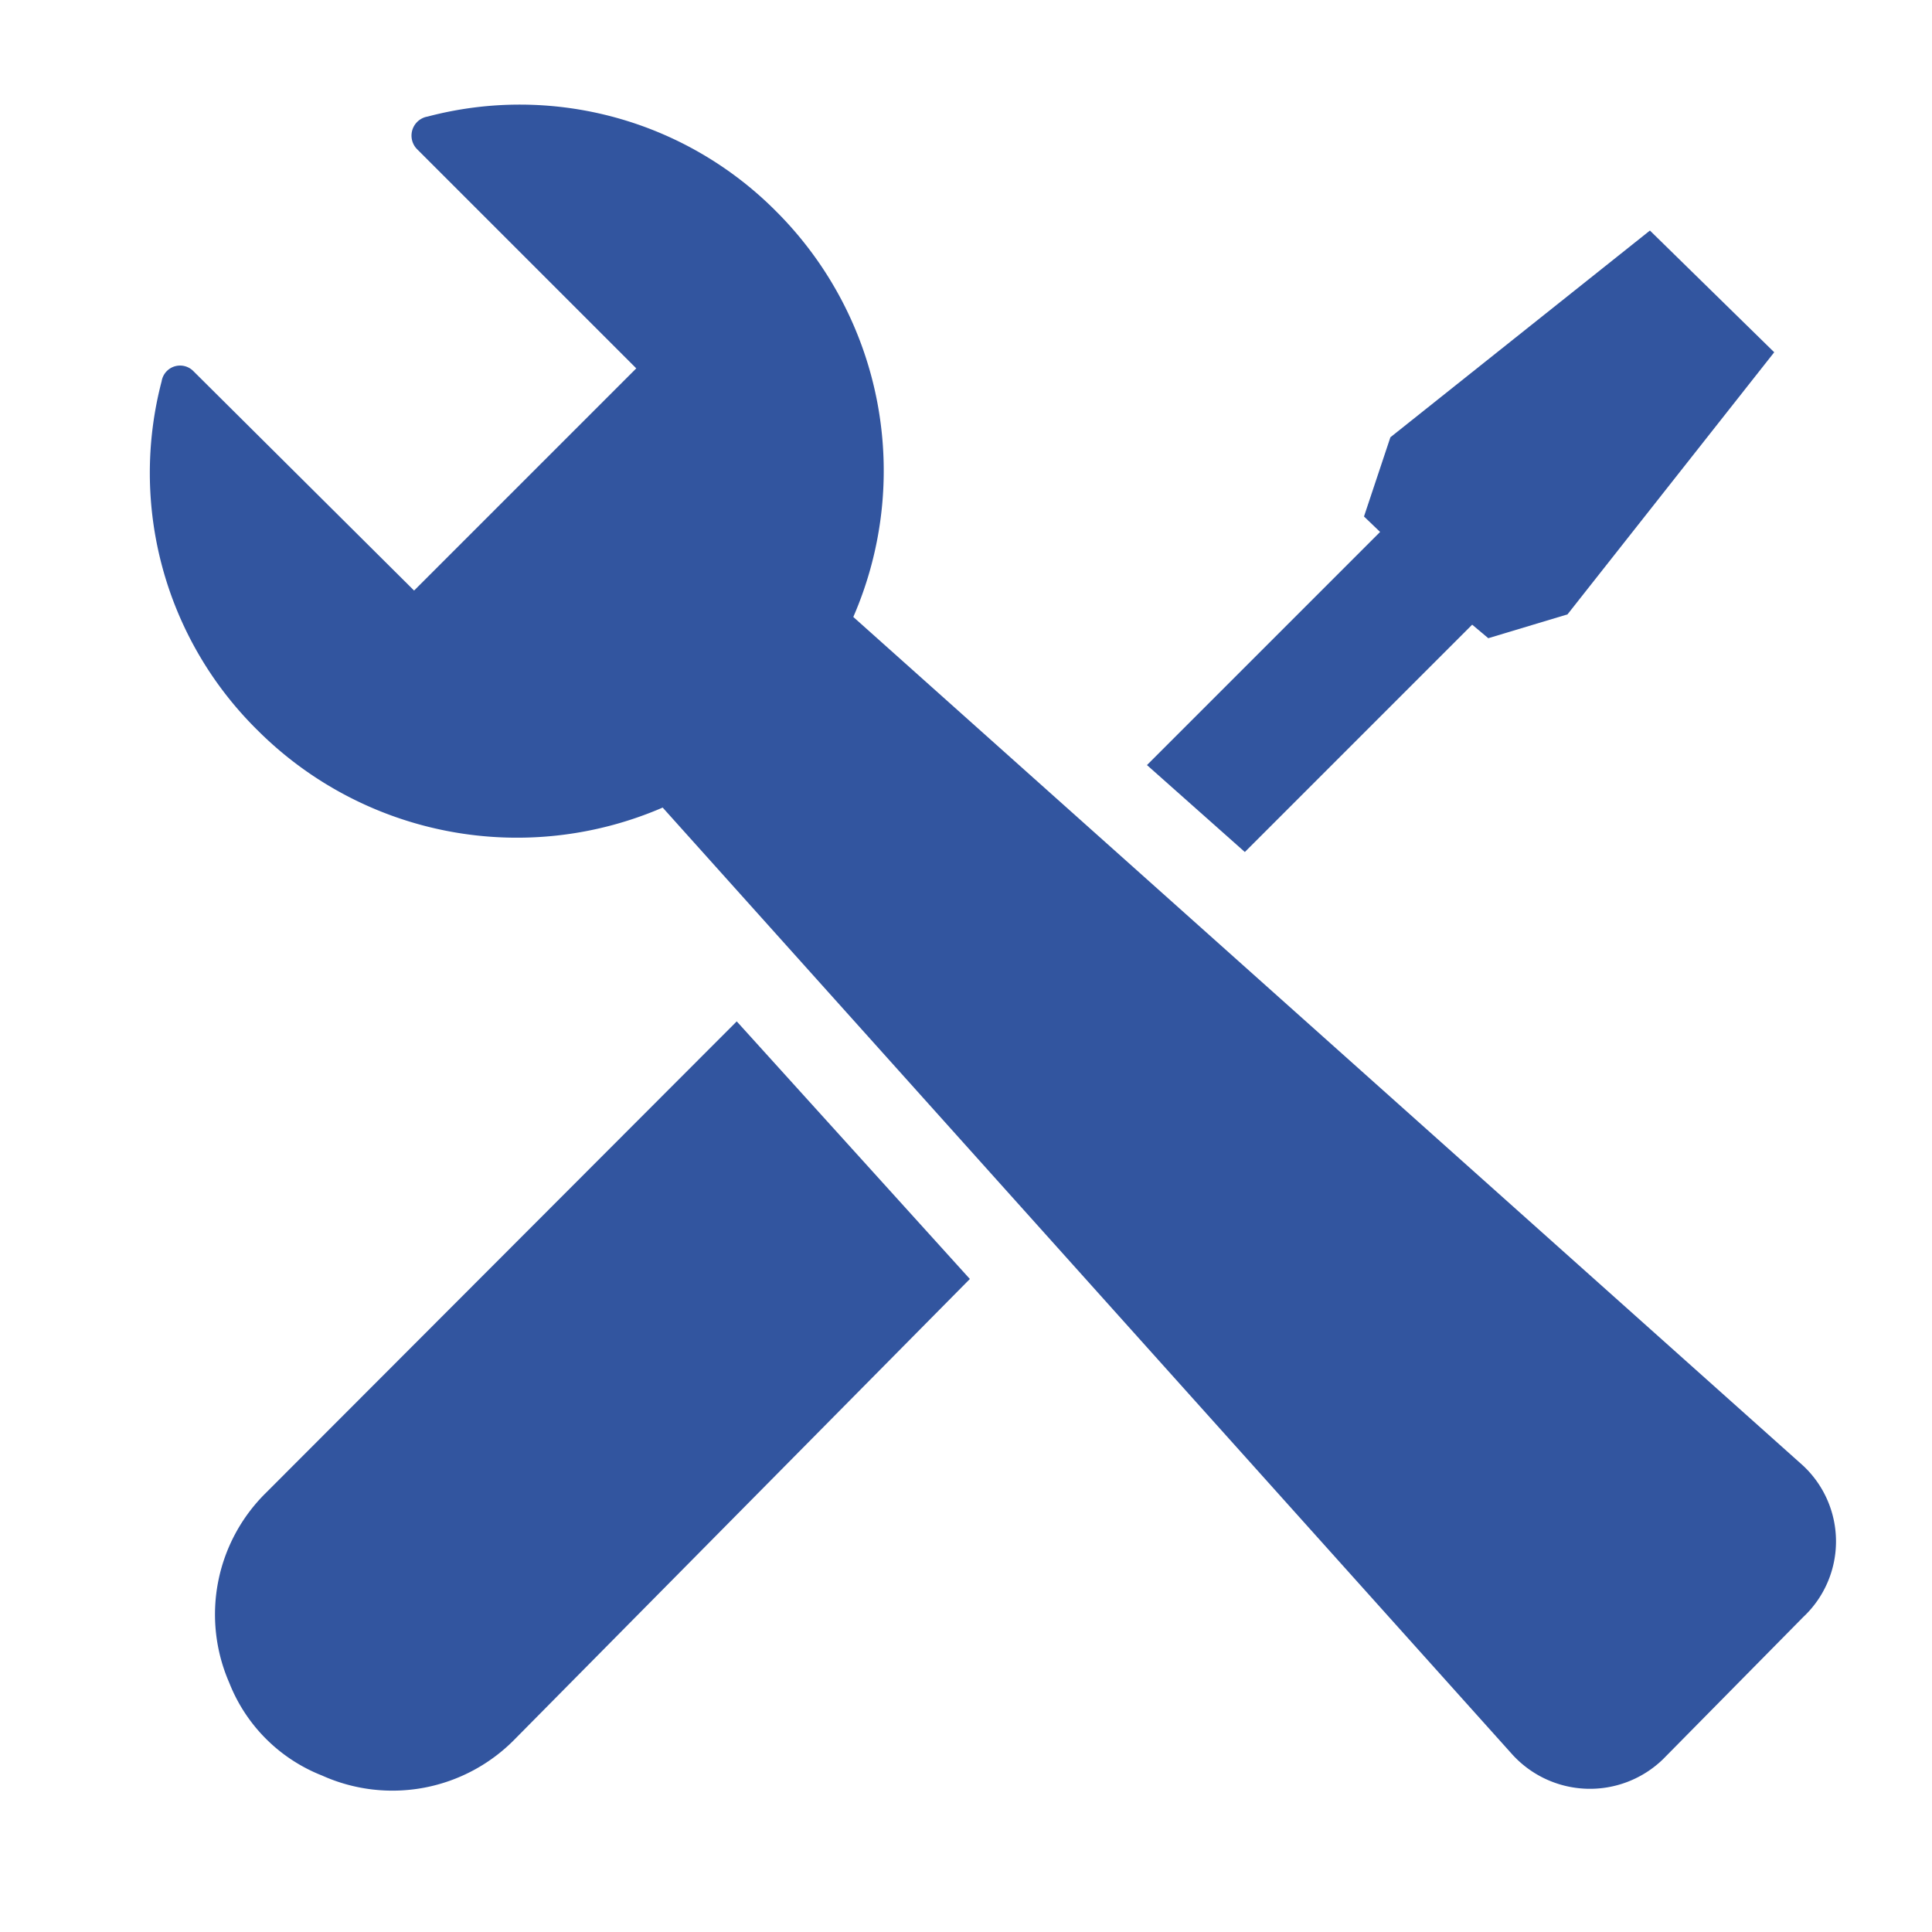
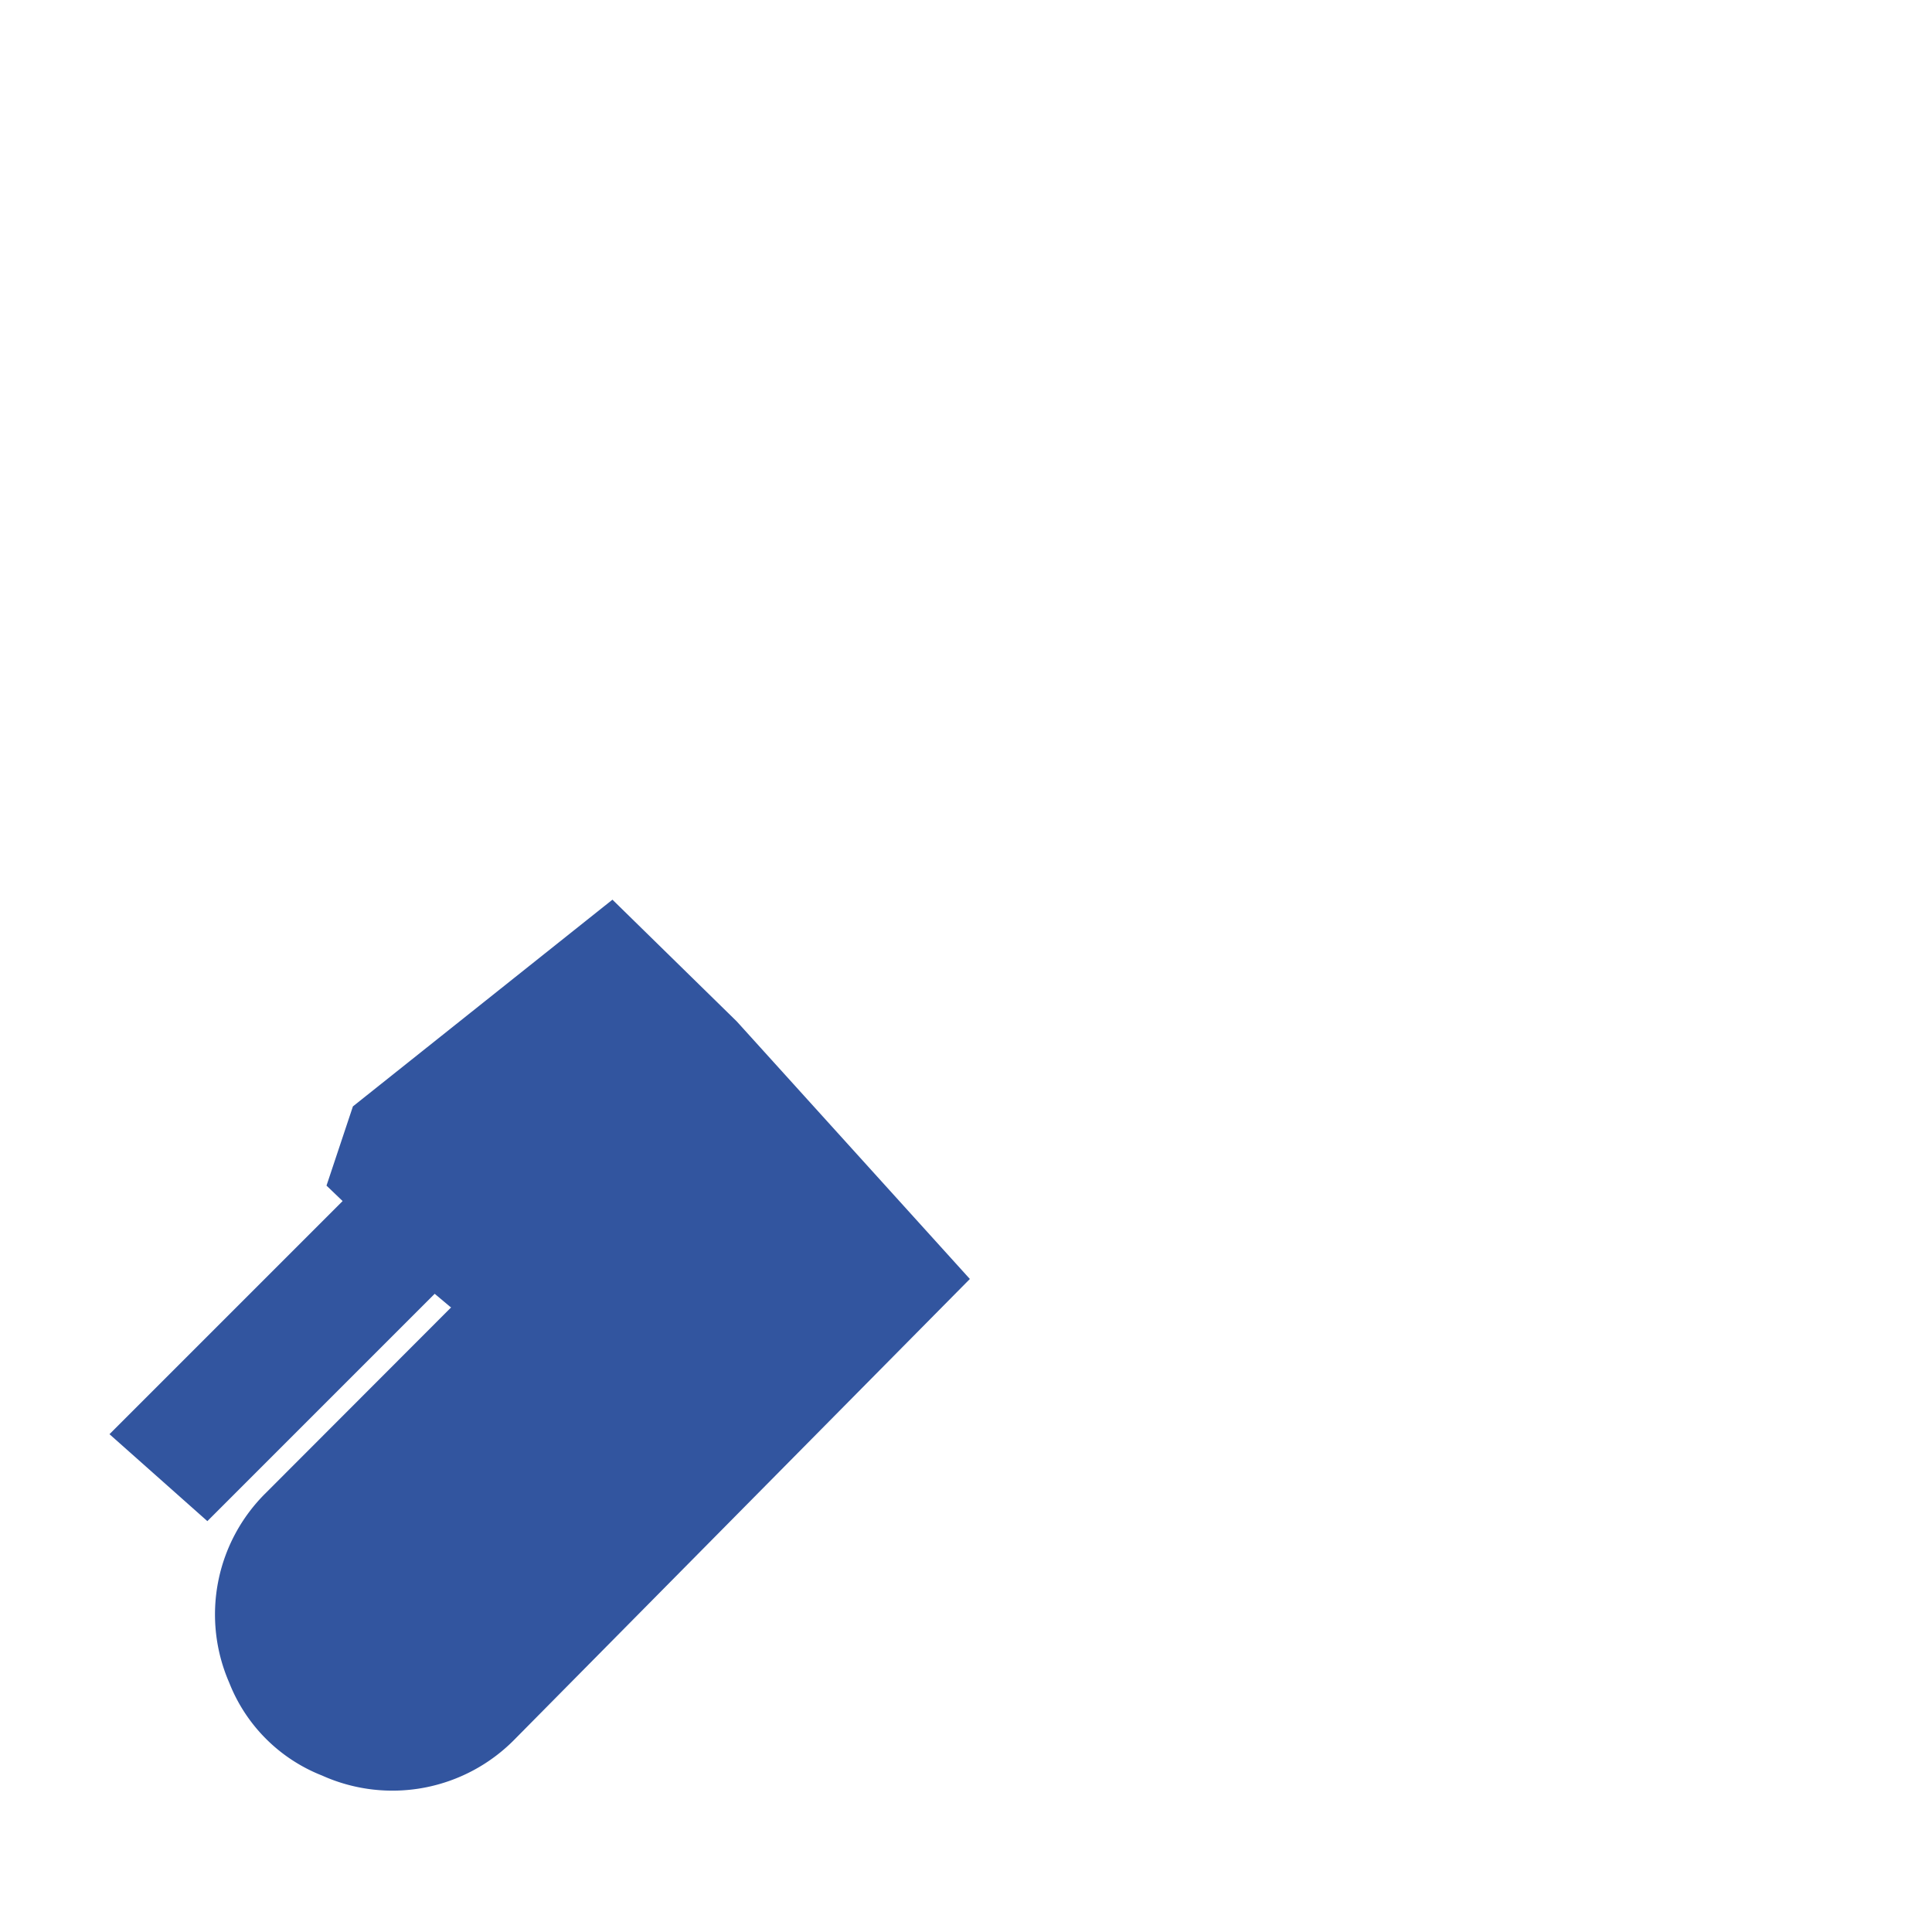
<svg xmlns="http://www.w3.org/2000/svg" id="Layer_1" data-name="Layer 1" viewBox="0 0 30 30">
  <defs>
    <style>.cls-1{fill:#32559f}</style>
  </defs>
-   <path class="cls-1" d="m10.29 12.54 13.19 14.7a1.63 1.63 0 0 0 2.34.08L28 25.11a1.61 1.61 0 0 0 0-2.35L13.25 9.58a5.69 5.69 0 0 0-1.19-6.29 5.61 5.61 0 0 0-5.42-1.48.3.3 0 0 0-.17.5l3.41 3.41-3.45 3.45L3 5.76a.29.29 0 0 0-.49.16A5.61 5.61 0 0 0 4 11.34a5.7 5.7 0 0 0 6.29 1.2Z" />
-   <path class="cls-1" d="m11.44 15.86 3.62 4L8 27a2.66 2.66 0 0 1-3 .57 2.55 2.55 0 0 1-1.44-1.44 2.65 2.65 0 0 1 .57-2.95ZM27.55 5.47l-3.21 4.07-1.23.37-.25-.21-3.53 3.53-1.52-1.35 3.62-3.62-.25-.24.41-1.23 4.03-3.21 1.93 1.89z" />
+   <path class="cls-1" d="m11.44 15.86 3.62 4L8 27a2.66 2.66 0 0 1-3 .57 2.55 2.55 0 0 1-1.44-1.44 2.65 2.65 0 0 1 .57-2.95Zl-3.21 4.07-1.23.37-.25-.21-3.53 3.53-1.52-1.35 3.62-3.62-.25-.24.41-1.23 4.03-3.21 1.93 1.89z" />
</svg>